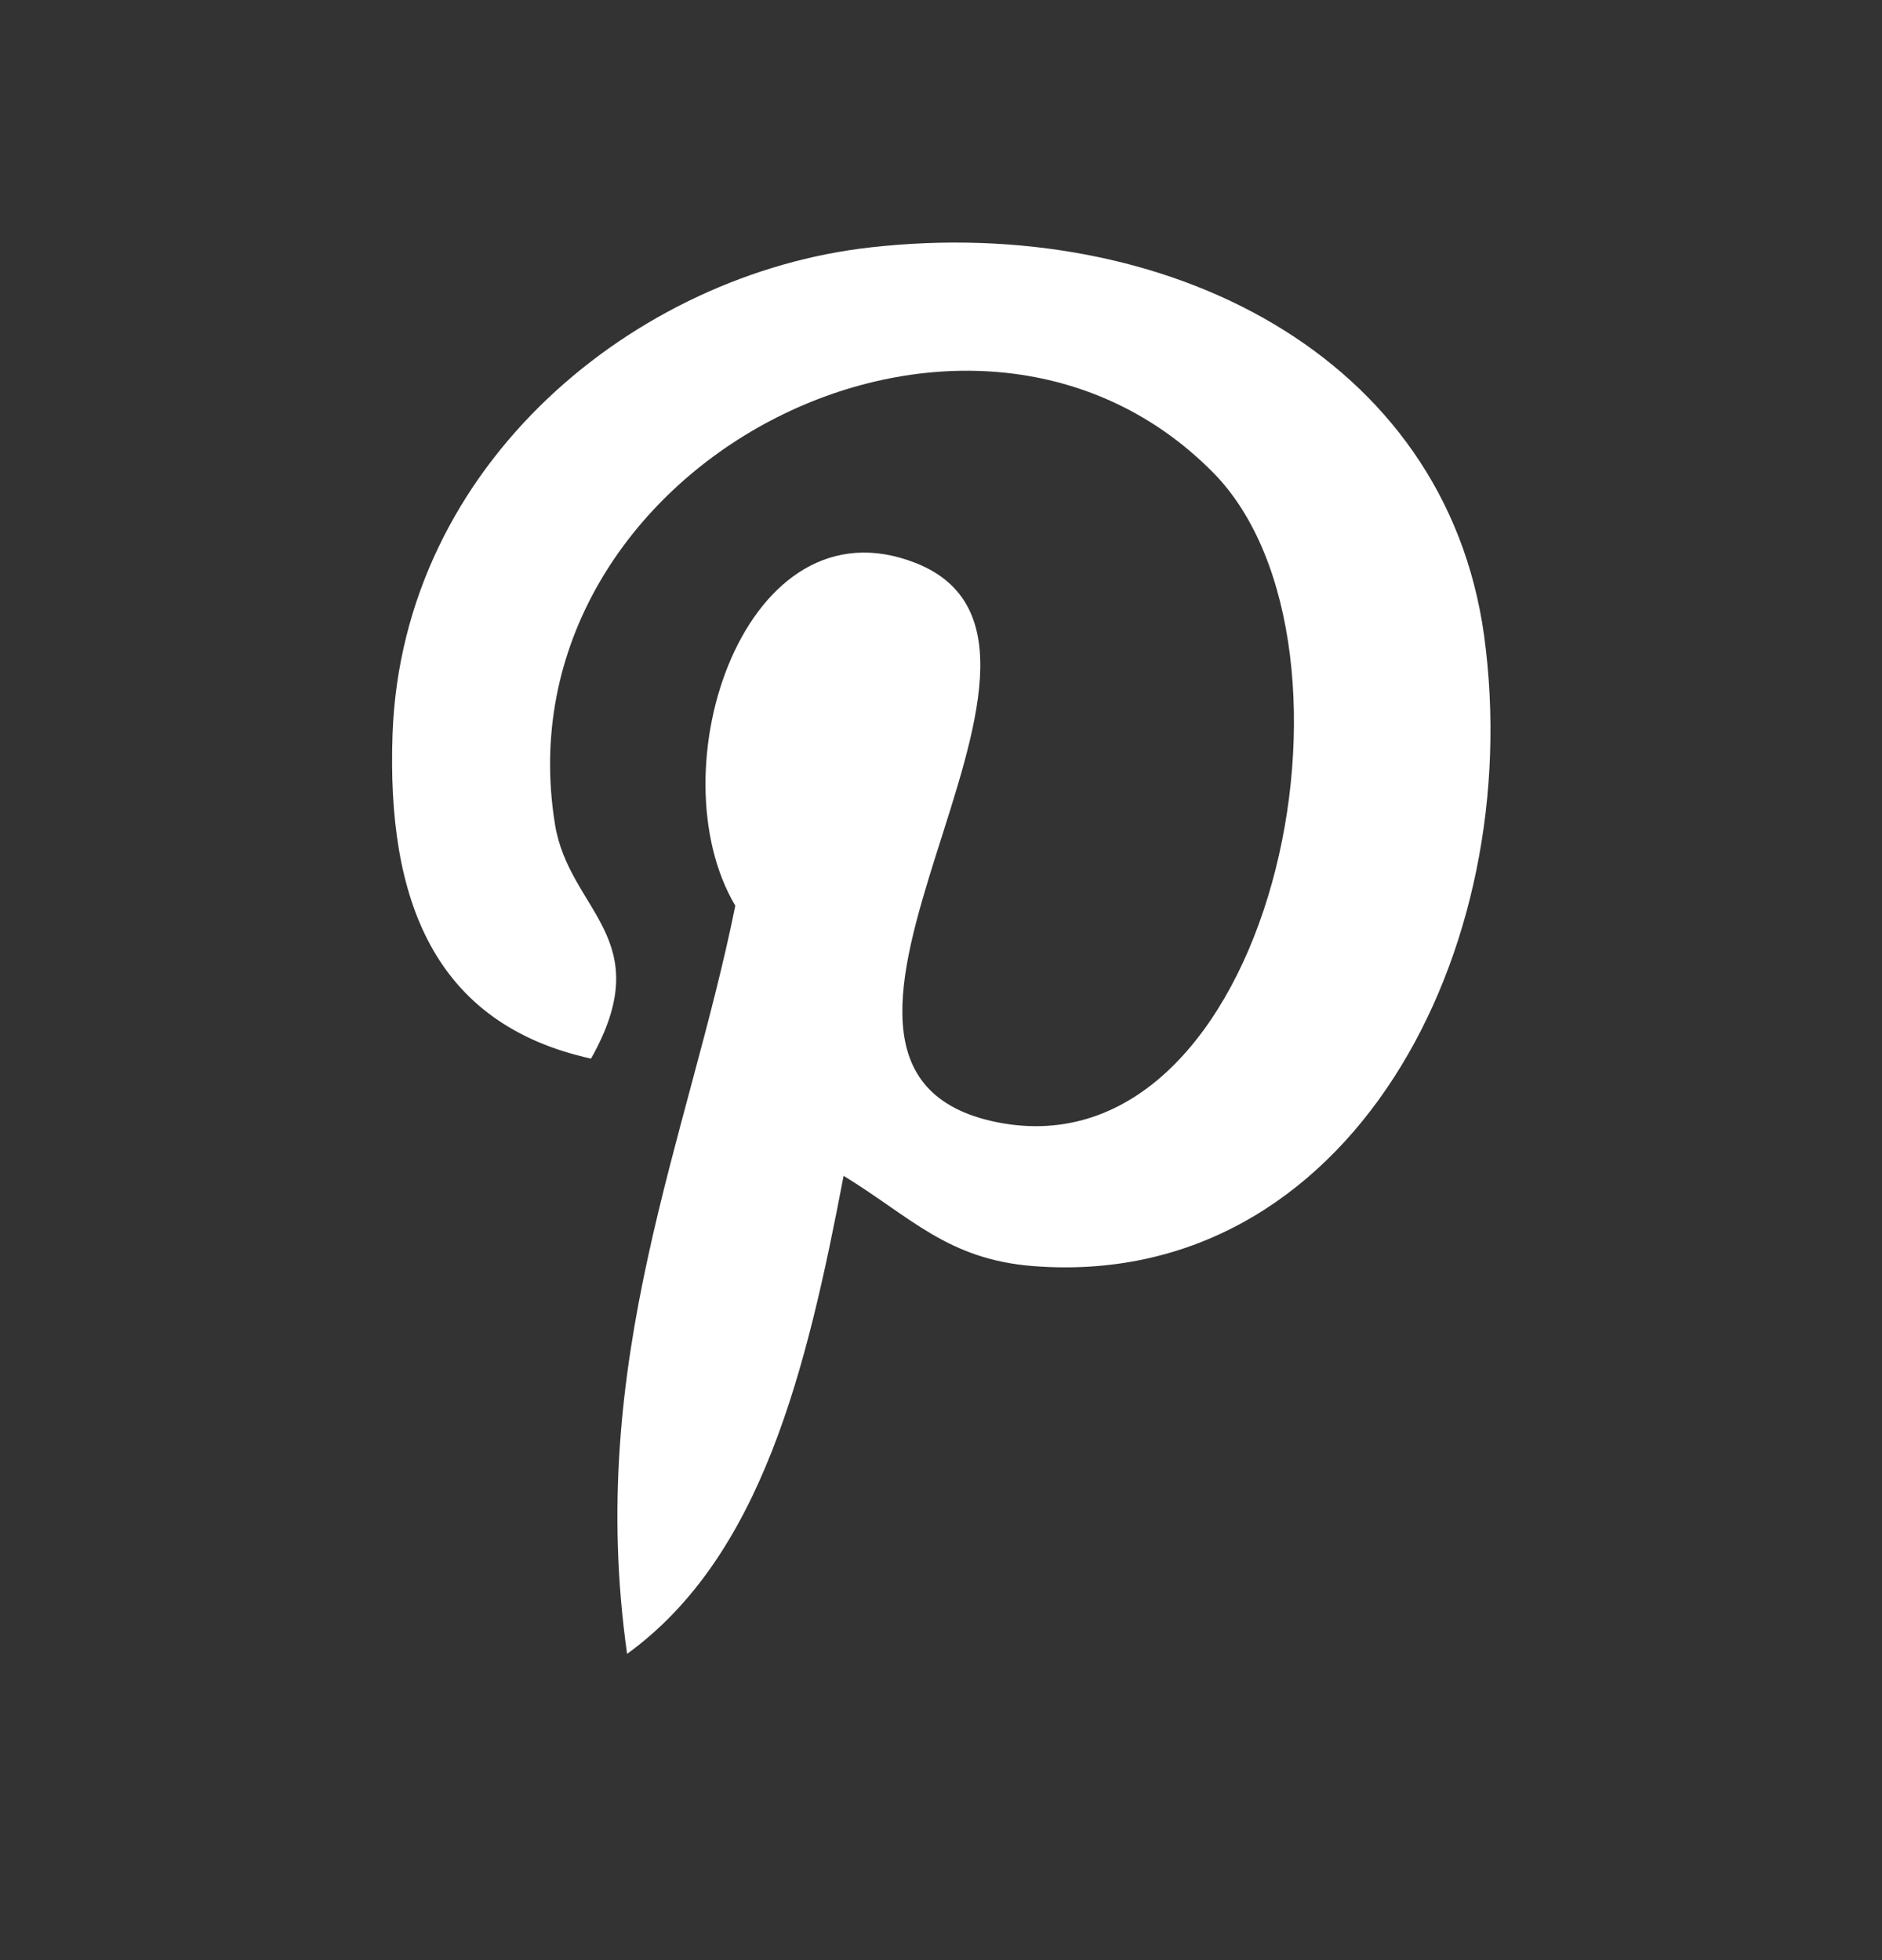
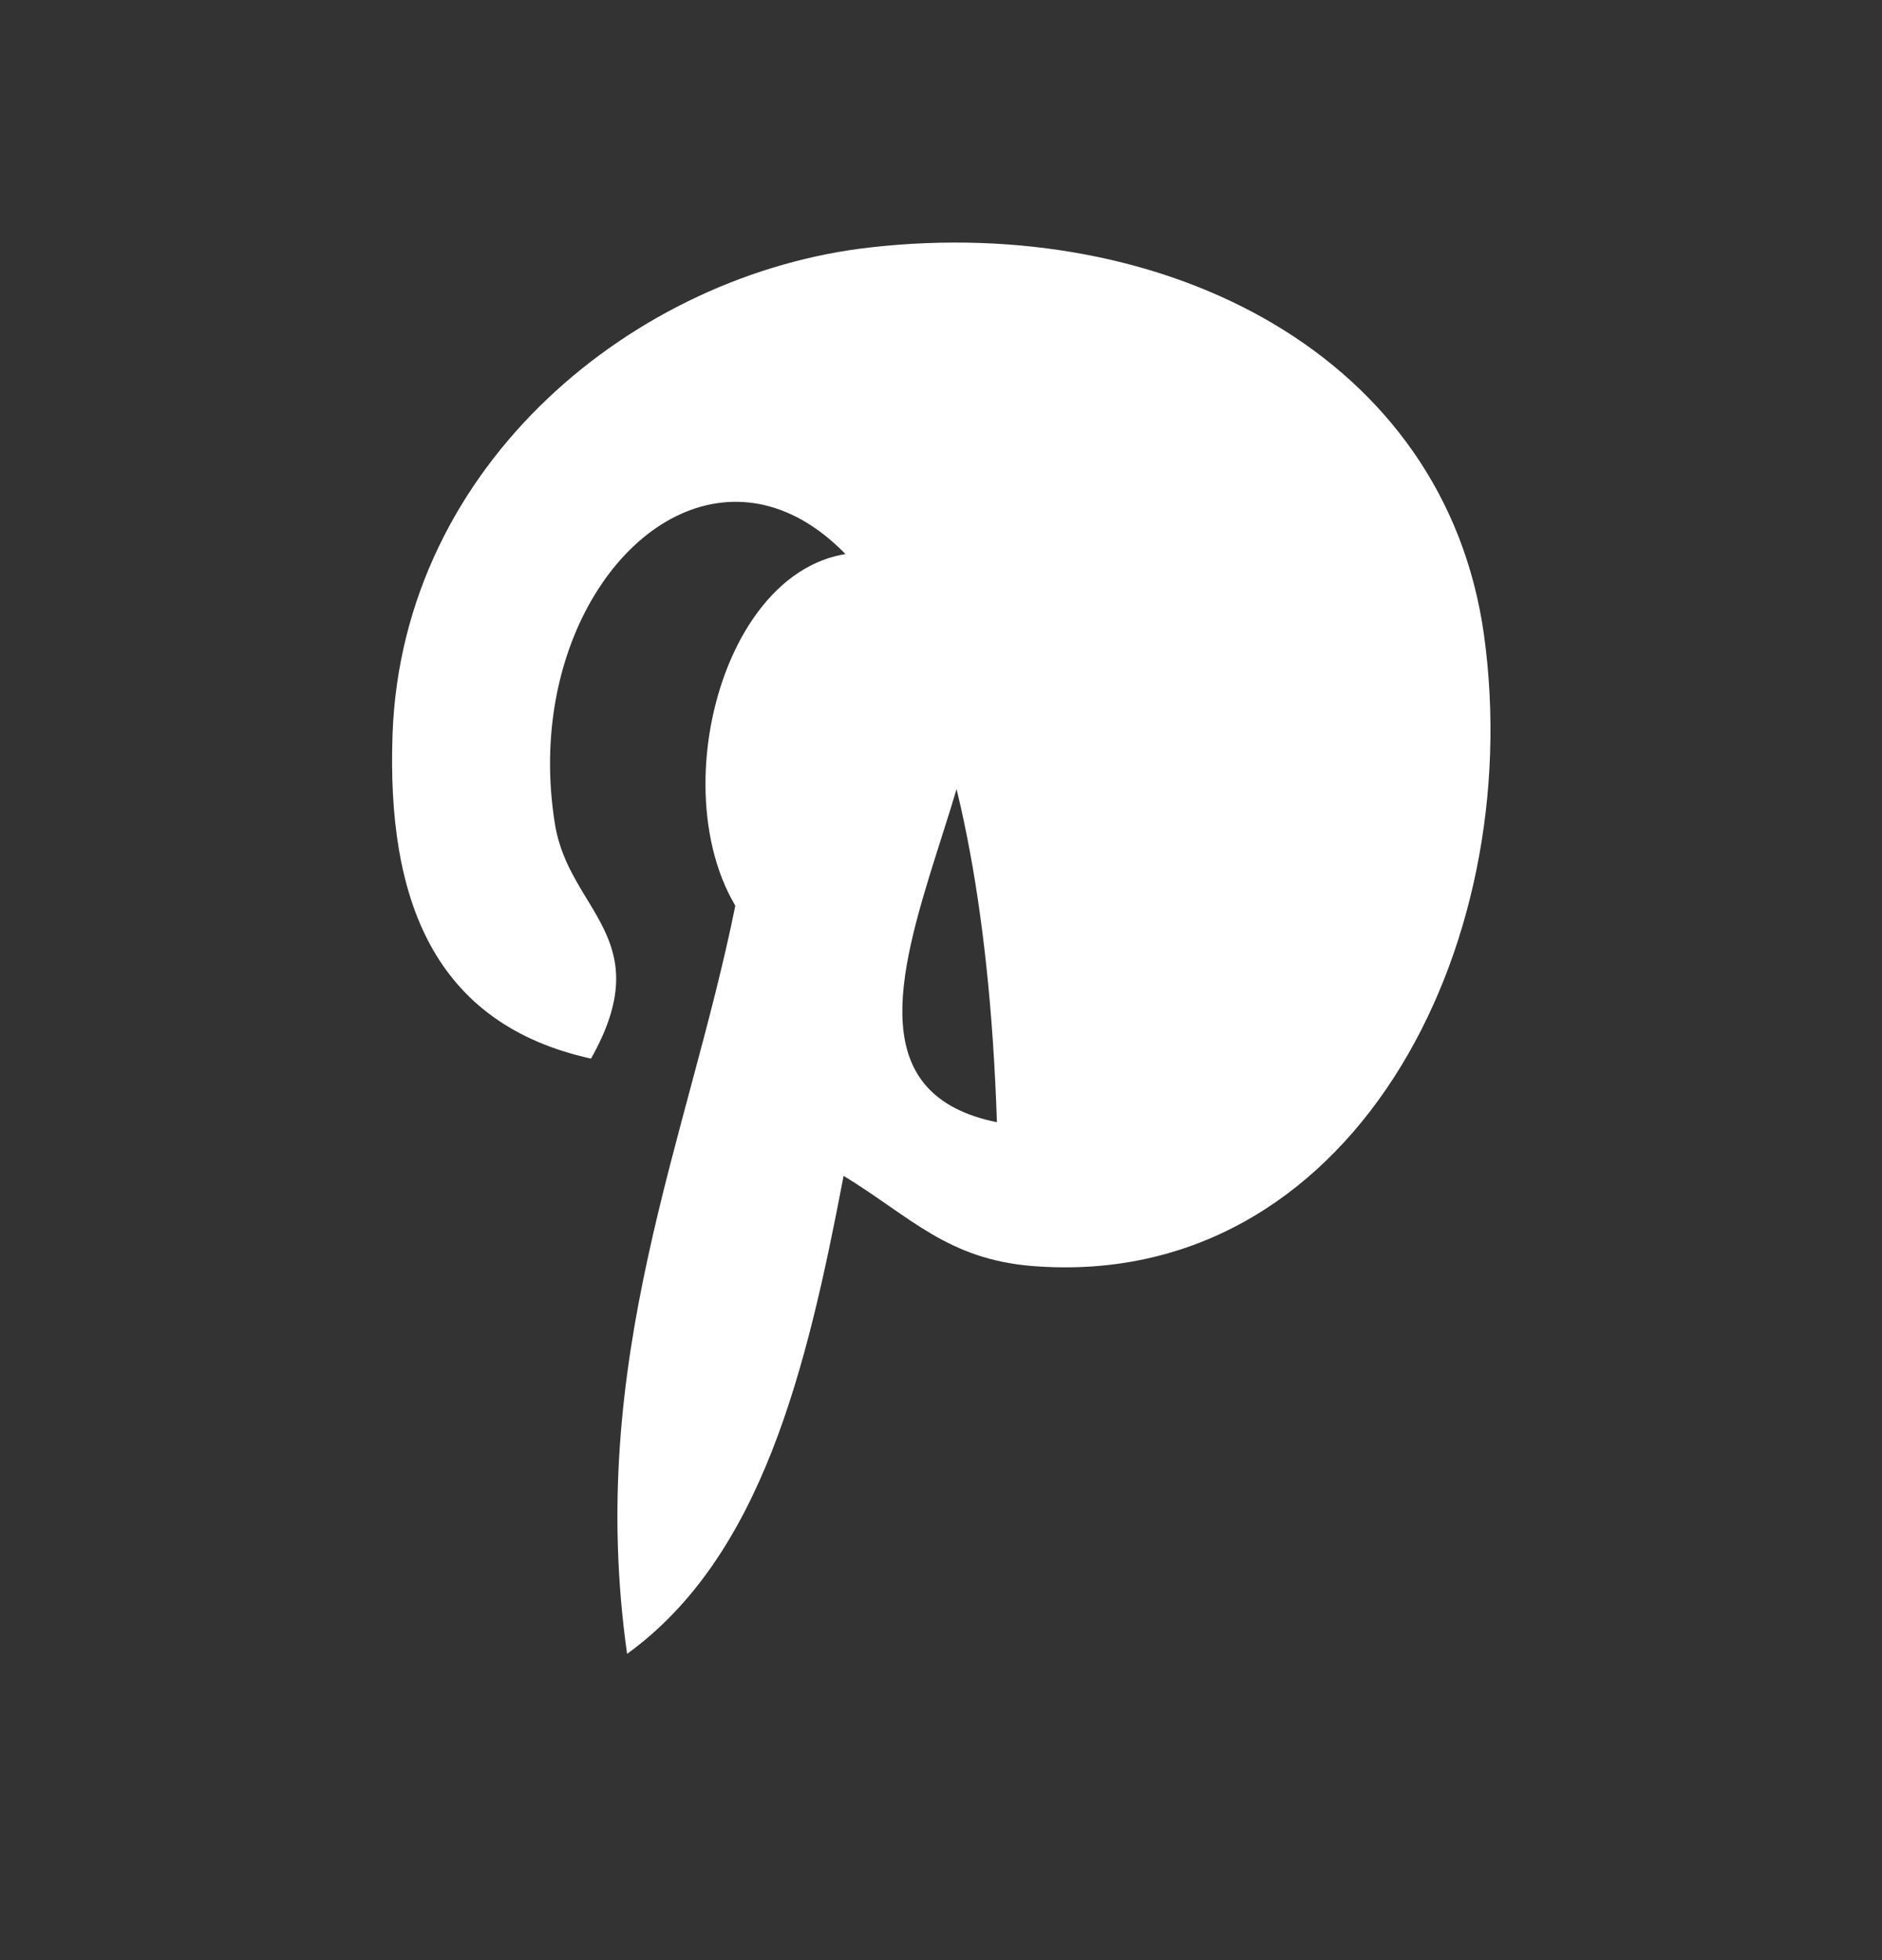
<svg xmlns="http://www.w3.org/2000/svg" width="24" height="25" viewBox="0 0 24 25" fill="none">
  <rect x="0" y="0" width="24" height="25" fill="#333333" stroke="none" />
-   <path d="M13.173 16.148C12.08 16.061 11.615 15.521 10.758 14.997C10.286 17.476 9.711 19.851 7.997 21.094C7.468 17.349 8.773 14.537 9.377 11.552C8.348 9.815 9.504 6.324 11.678 7.181C14.352 8.239 9.36 13.634 12.713 14.313C16.216 15.014 17.642 8.239 15.474 6.031C12.334 2.844 6.34 5.956 7.077 10.511C7.255 11.627 8.405 11.96 7.537 13.502C5.529 13.059 4.931 11.472 5.006 9.361C5.133 5.904 8.112 3.488 11.103 3.155C14.881 2.729 18.43 4.541 18.925 8.101C19.477 12.116 17.216 16.464 13.173 16.148Z" fill="white" />
+   <path d="M13.173 16.148C12.08 16.061 11.615 15.521 10.758 14.997C10.286 17.476 9.711 19.851 7.997 21.094C7.468 17.349 8.773 14.537 9.377 11.552C8.348 9.815 9.504 6.324 11.678 7.181C14.352 8.239 9.36 13.634 12.713 14.313C12.334 2.844 6.34 5.956 7.077 10.511C7.255 11.627 8.405 11.96 7.537 13.502C5.529 13.059 4.931 11.472 5.006 9.361C5.133 5.904 8.112 3.488 11.103 3.155C14.881 2.729 18.43 4.541 18.925 8.101C19.477 12.116 17.216 16.464 13.173 16.148Z" fill="white" />
</svg>